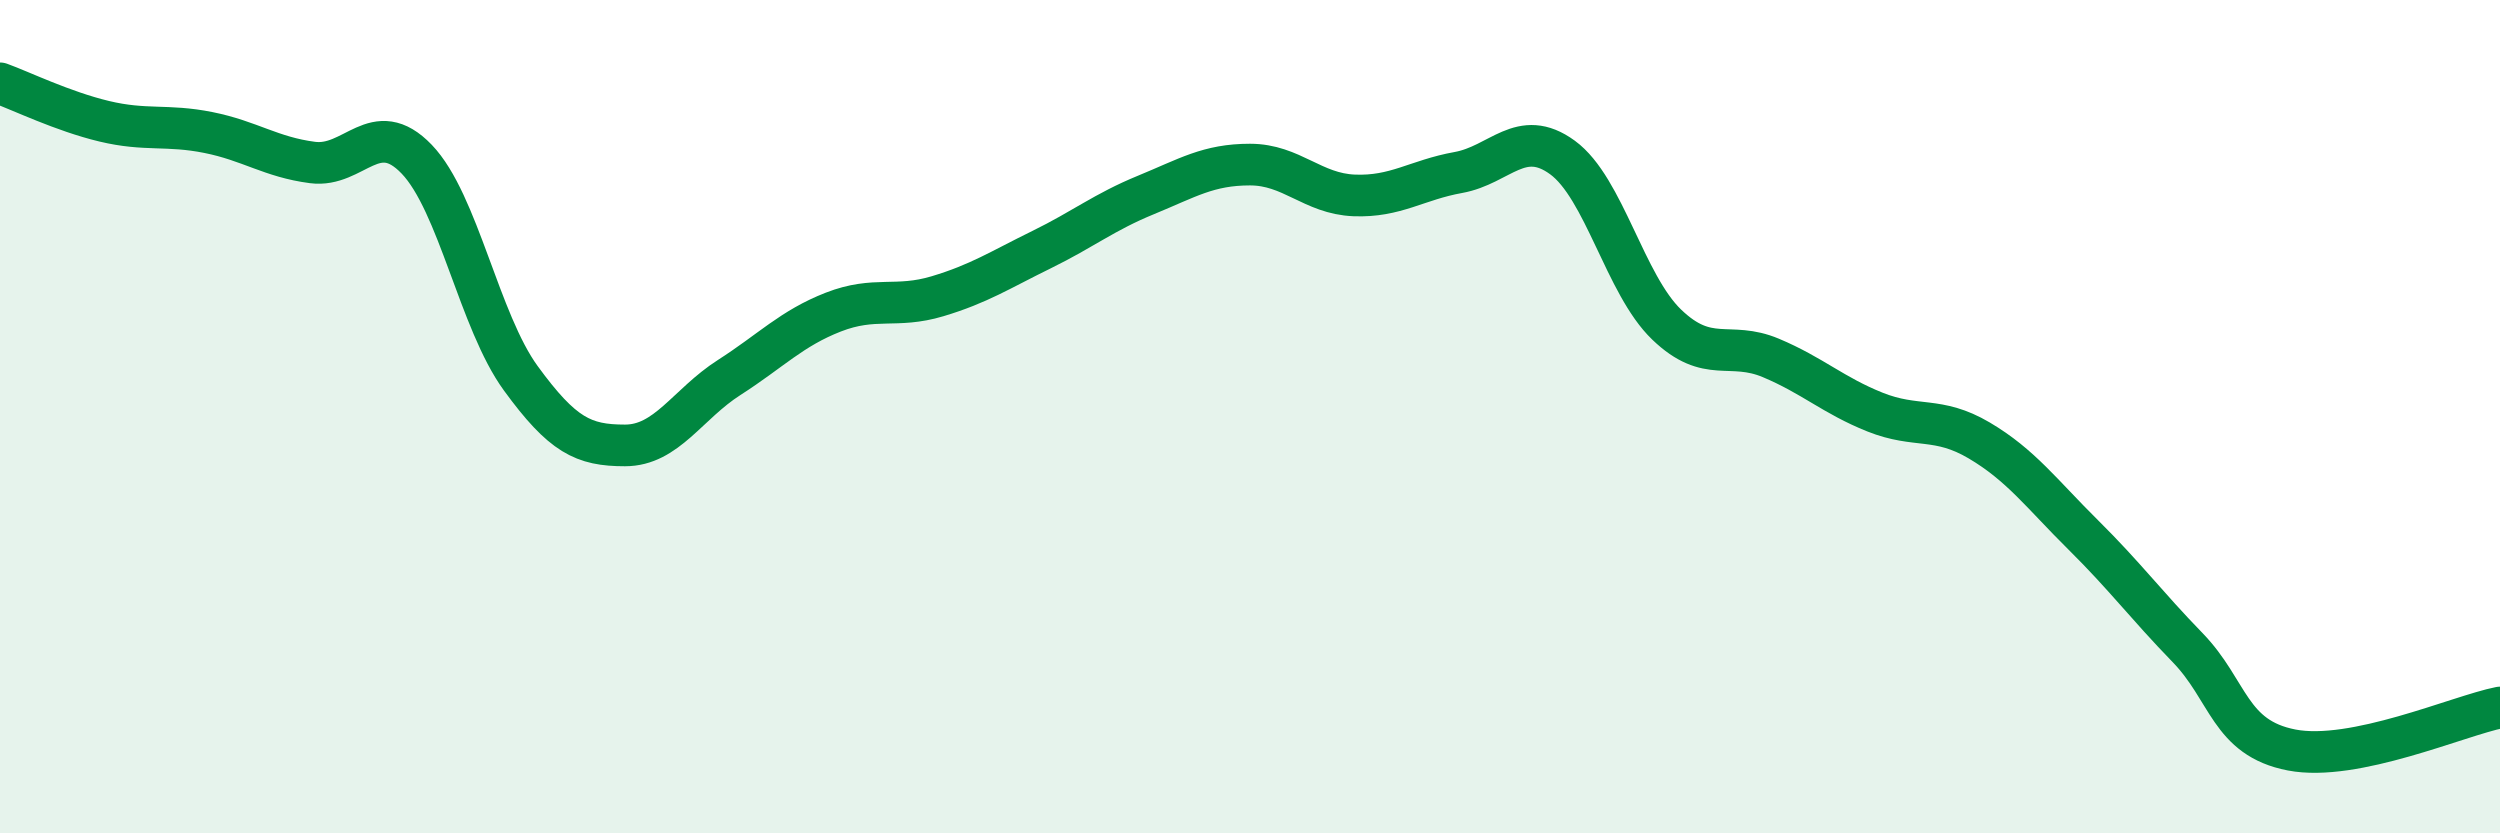
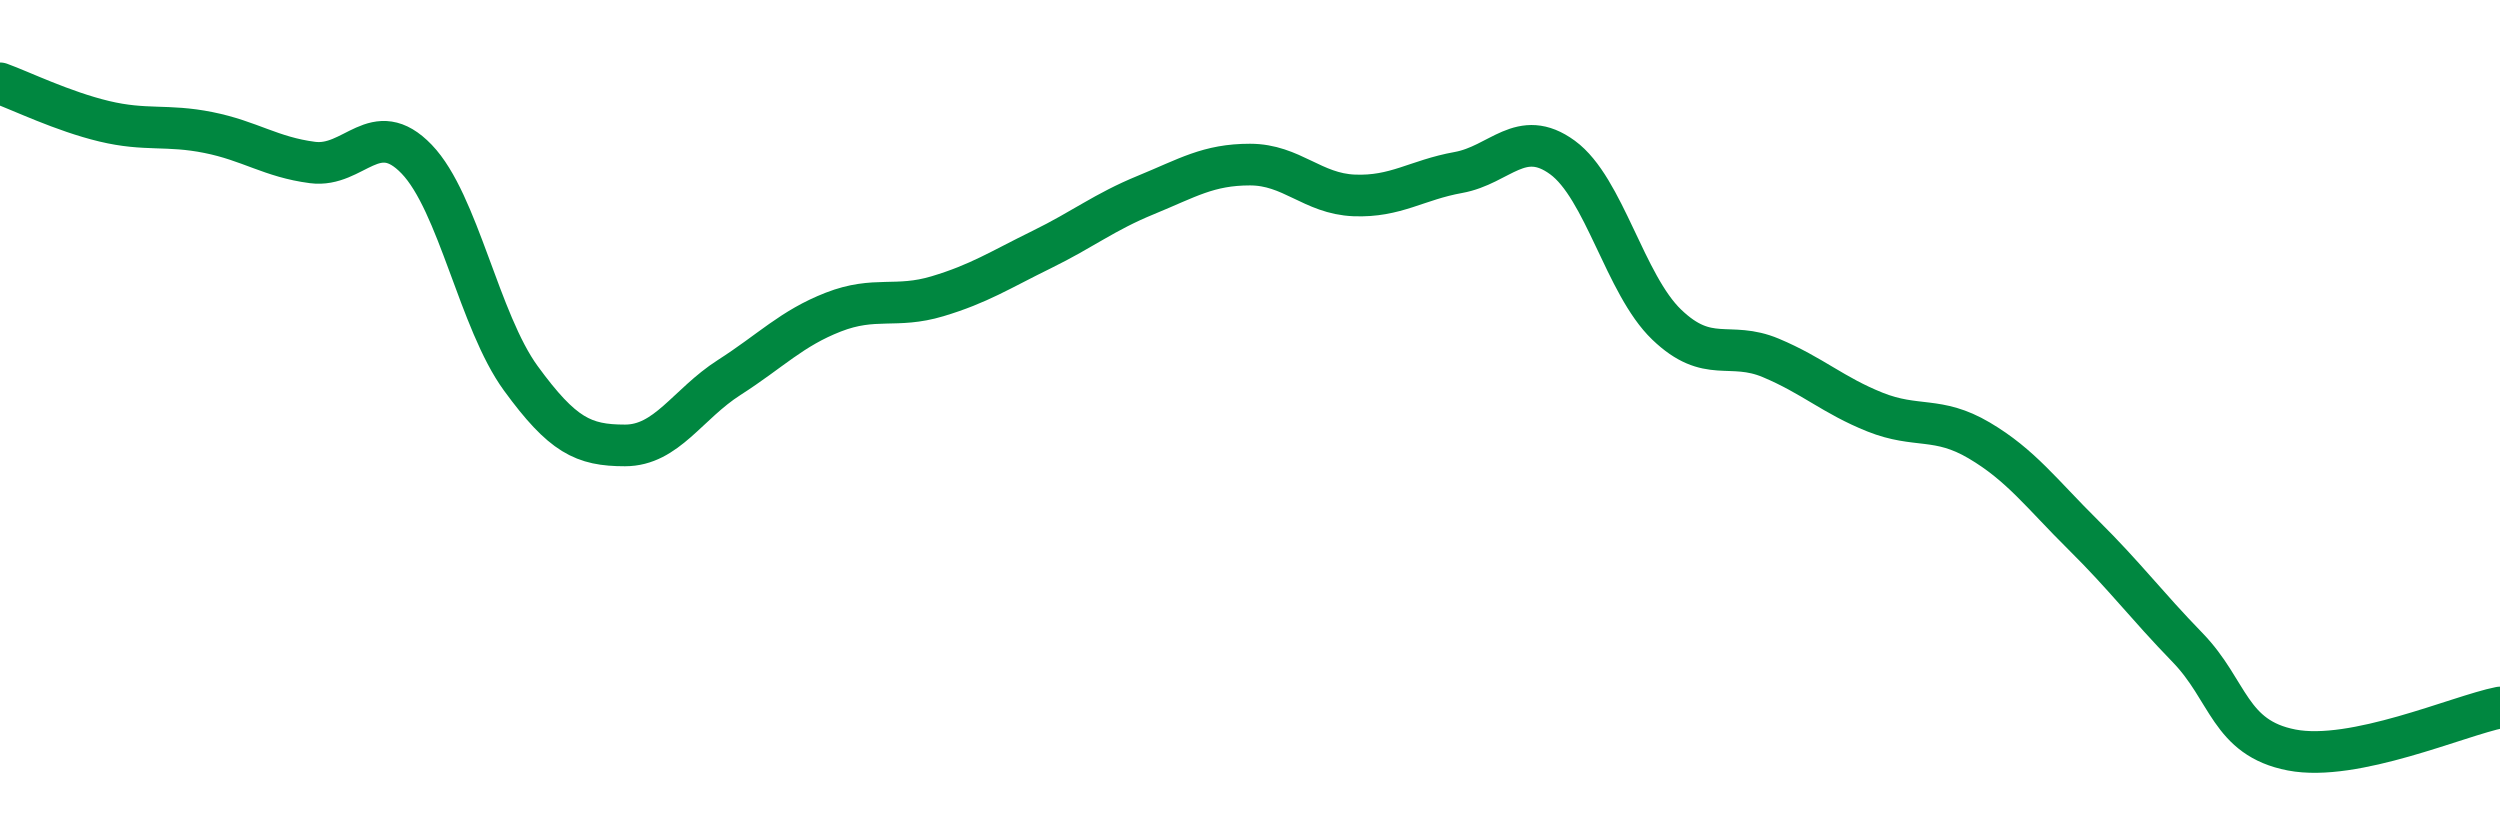
<svg xmlns="http://www.w3.org/2000/svg" width="60" height="20" viewBox="0 0 60 20">
-   <path d="M 0,2 C 0.5,2.18 1.5,2.67 2.5,2.91 C 3.5,3.15 4,2.98 5,3.18 C 6,3.38 6.5,3.77 7.5,3.9 C 8.5,4.03 9,2.78 10,3.82 C 11,4.86 11.5,7.71 12.5,9.08 C 13.5,10.45 14,10.69 15,10.69 C 16,10.69 16.5,9.7 17.5,9.06 C 18.5,8.42 19,7.88 20,7.49 C 21,7.1 21.5,7.41 22.5,7.11 C 23.5,6.81 24,6.48 25,5.99 C 26,5.5 26.5,5.09 27.5,4.68 C 28.5,4.27 29,3.95 30,3.95 C 31,3.95 31.5,4.65 32.5,4.69 C 33.5,4.73 34,4.32 35,4.14 C 36,3.96 36.5,3.05 37.5,3.78 C 38.5,4.51 39,6.83 40,7.79 C 41,8.75 41.5,8.17 42.5,8.59 C 43.5,9.01 44,9.49 45,9.89 C 46,10.29 46.5,9.98 47.5,10.57 C 48.5,11.16 49,11.85 50,12.84 C 51,13.83 51.5,14.51 52.5,15.54 C 53.5,16.57 53.5,17.71 55,18 C 56.5,18.29 59,17.18 60,16.98L60 20L0 20Z" fill="#008740" opacity="0.1" stroke-linecap="round" stroke-linejoin="round" />
  <path d="M 0,2 C 0.5,2.18 1.5,2.67 2.5,2.91 C 3.5,3.15 4,2.98 5,3.18 C 6,3.38 6.5,3.77 7.5,3.9 C 8.5,4.03 9,2.78 10,3.82 C 11,4.86 11.5,7.71 12.5,9.08 C 13.5,10.45 14,10.69 15,10.69 C 16,10.69 16.5,9.7 17.5,9.06 C 18.5,8.42 19,7.88 20,7.49 C 21,7.1 21.5,7.41 22.5,7.11 C 23.5,6.81 24,6.48 25,5.99 C 26,5.5 26.5,5.09 27.5,4.68 C 28.5,4.27 29,3.95 30,3.95 C 31,3.95 31.5,4.65 32.5,4.69 C 33.5,4.73 34,4.32 35,4.14 C 36,3.96 36.5,3.05 37.5,3.78 C 38.5,4.51 39,6.83 40,7.79 C 41,8.75 41.5,8.17 42.5,8.59 C 43.5,9.01 44,9.49 45,9.89 C 46,10.29 46.5,9.98 47.5,10.57 C 48.5,11.16 49,11.85 50,12.84 C 51,13.83 51.5,14.51 52.5,15.54 C 53.5,16.57 53.5,17.71 55,18 C 56.5,18.29 59,17.18 60,16.98" stroke="#008740" stroke-width="1" fill="none" stroke-linecap="round" stroke-linejoin="round" />
</svg>